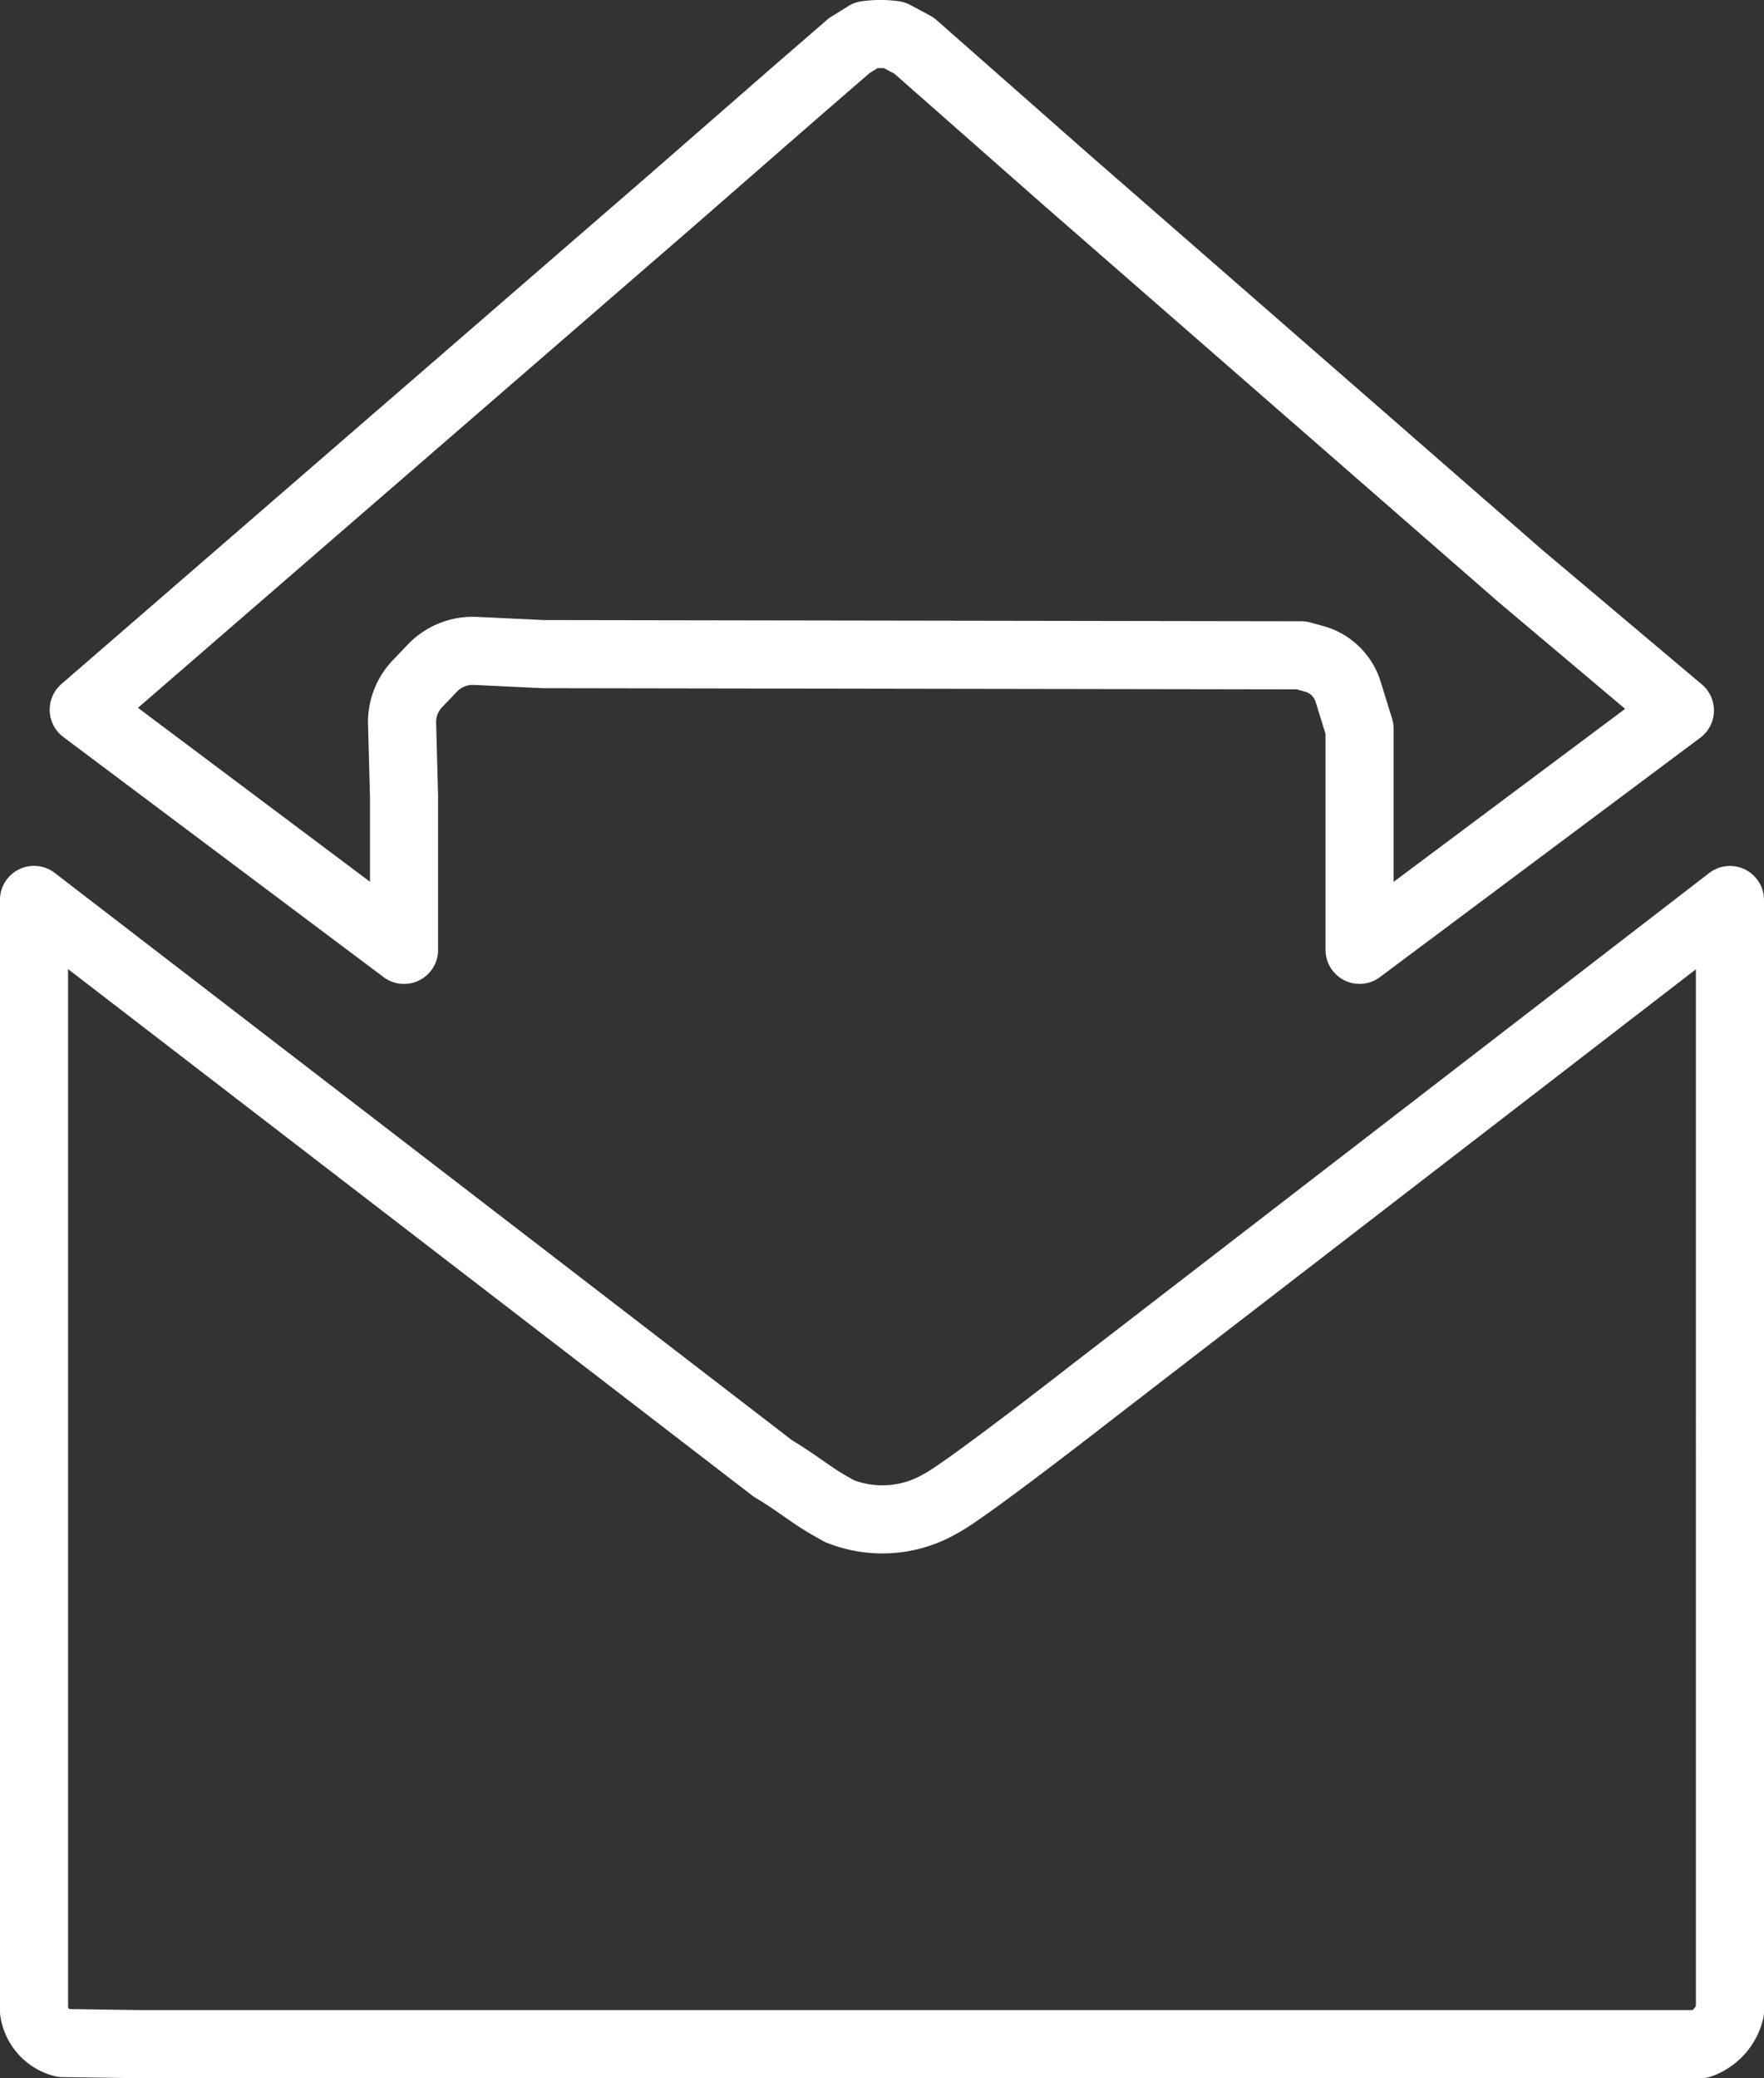
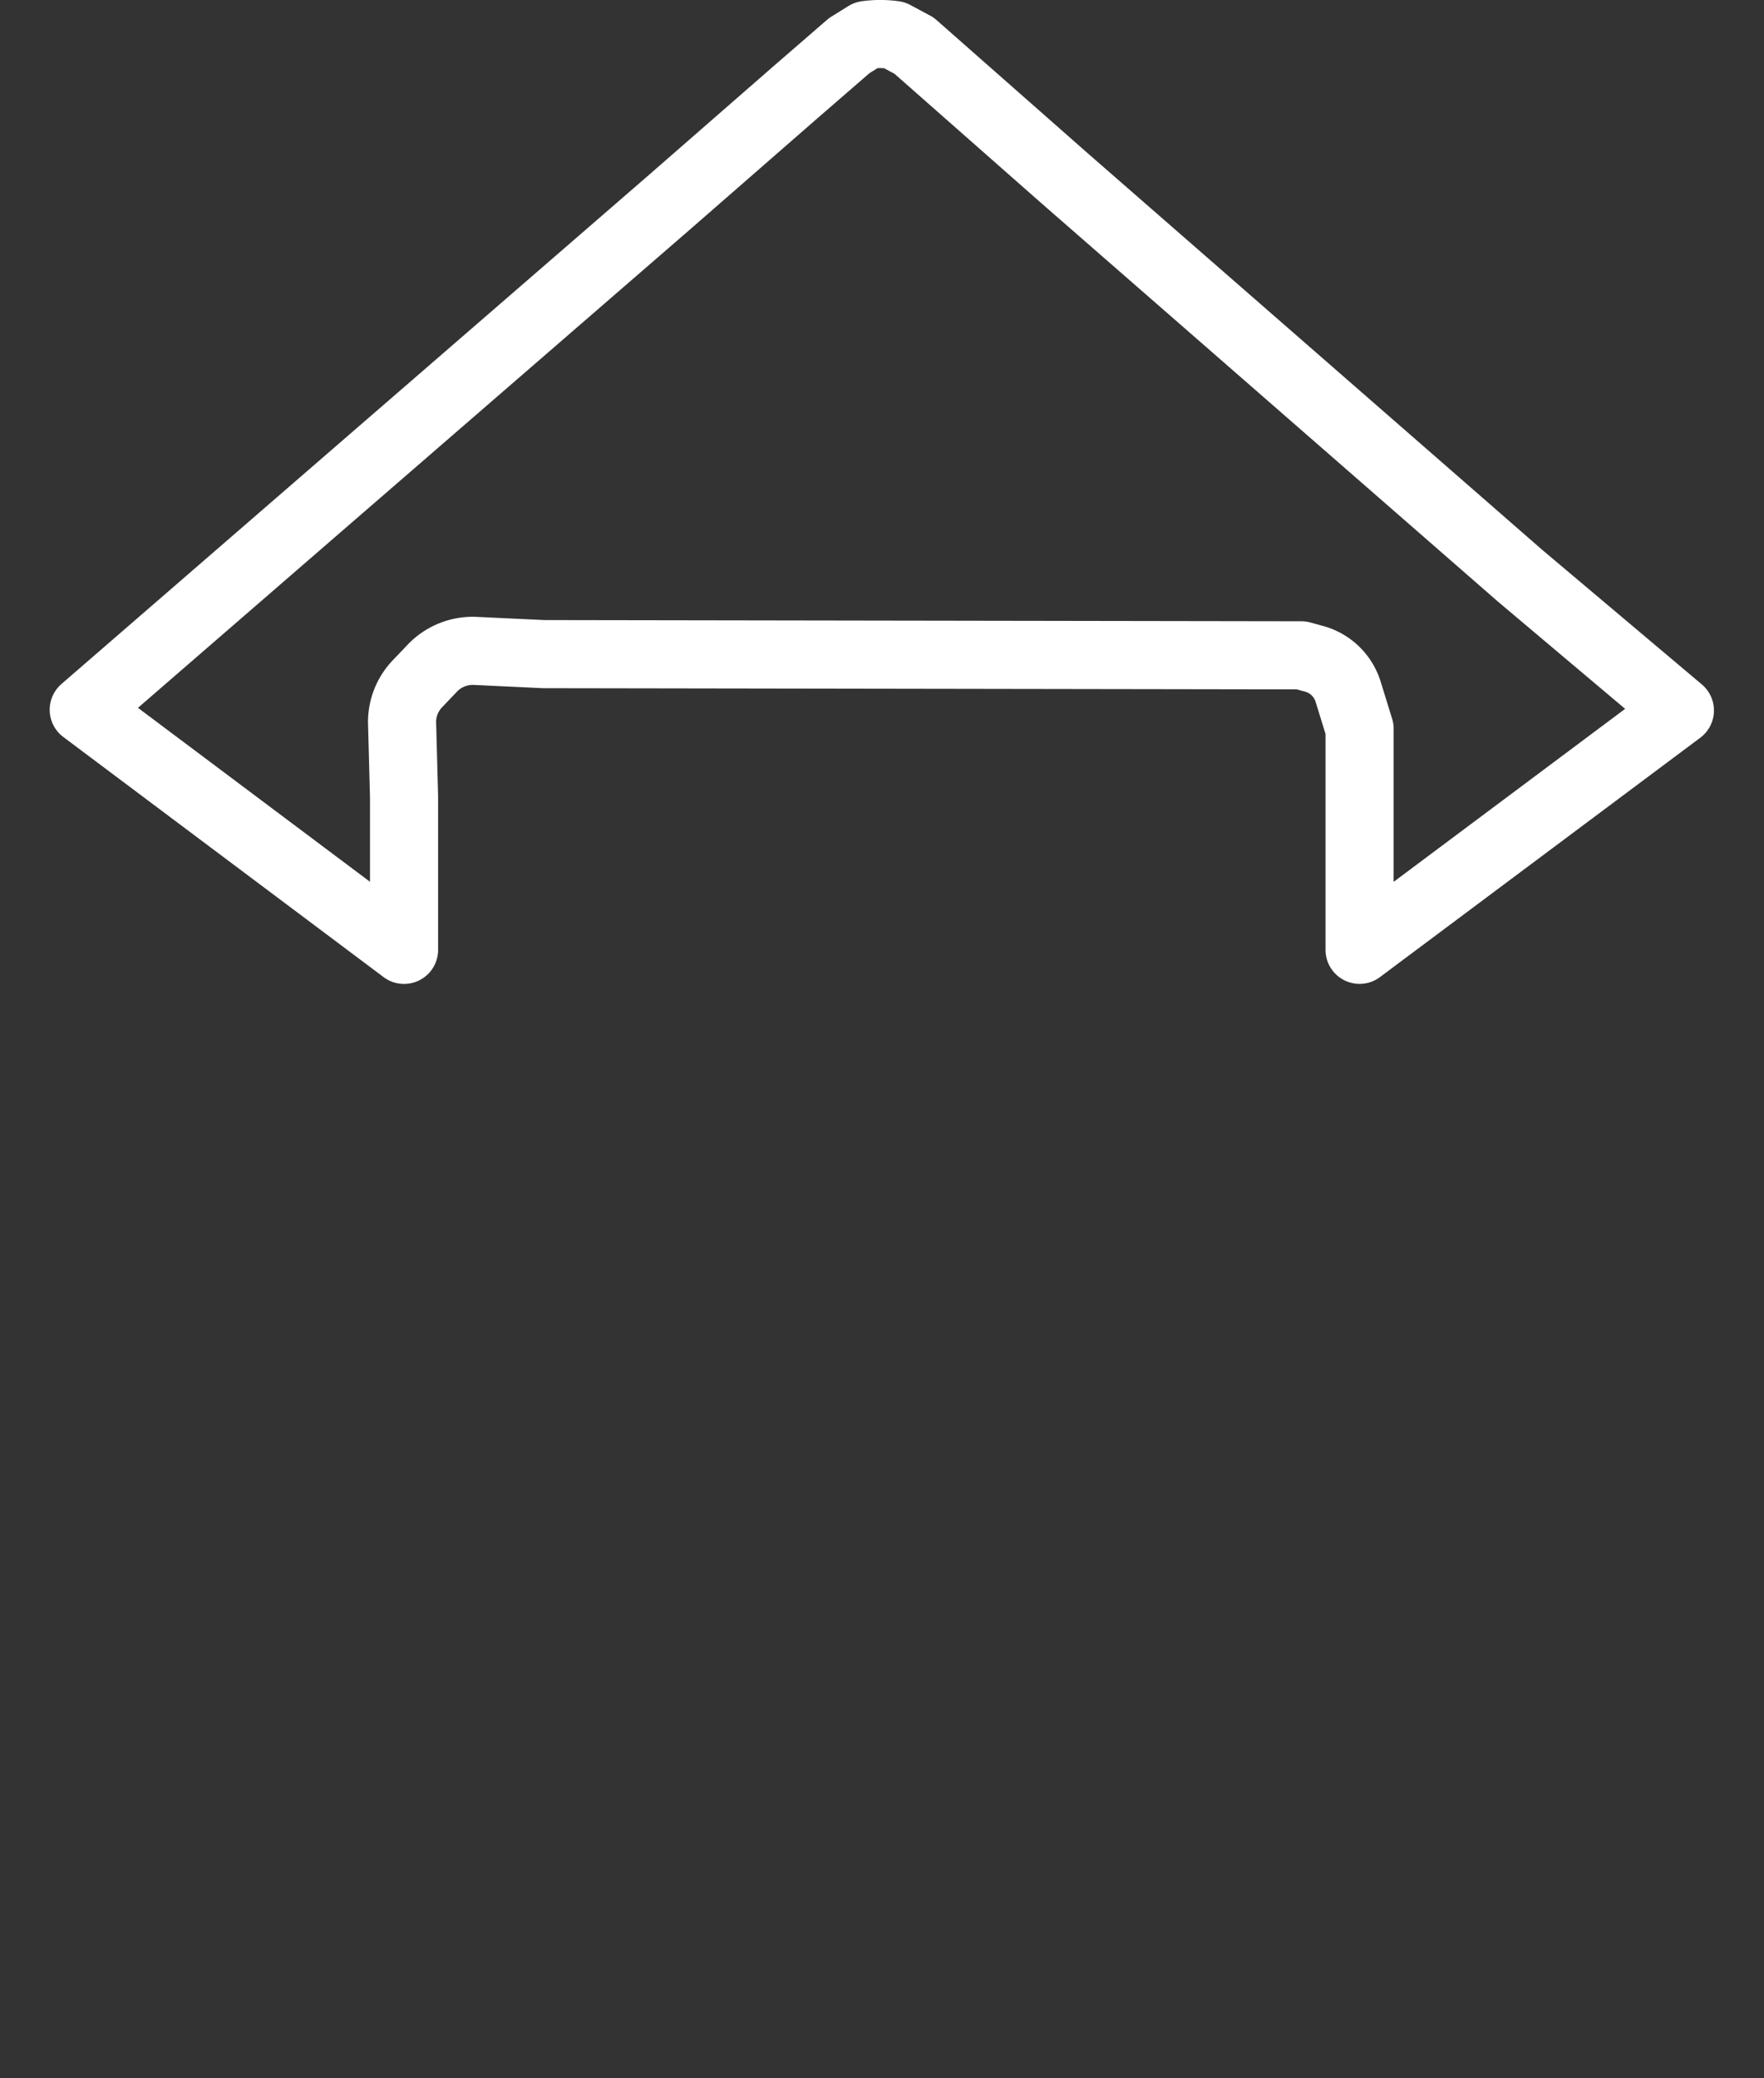
<svg xmlns="http://www.w3.org/2000/svg" width="77.696" height="91.539" viewBox="0 0 77.696 91.539">
  <rect x="0" y="0" width="77.696" height="91.539" fill="#333333" stroke="none" />
  <g id="Gruppe_6307" data-name="Gruppe 6307" transform="translate(1.5 1.5)">
-     <path id="Pfad_2052" data-name="Pfad 2052" d="M3015.461,1084.569a5.085,5.085,0,0,0,4.469-.335c1.065-.541,6.73-4.964,6.73-4.964l28.027-21.615V1106.6a2.058,2.058,0,0,1-1.3,1.448h-68.758l-3.379-.049a1.714,1.714,0,0,1-1.261-1.415v-48.933l32.537,25.036c1.161.7,1.646,1.151,2.521,1.647Z" transform="translate(-2979.991 -1019.513)" fill="none" stroke="#fff" stroke-linecap="round" stroke-linejoin="round" stroke-width="3" />
    <path id="Pfad_2053" data-name="Pfad 2053" d="M2981.675,1058.746l25.76-22.322,5.57-4.861,2.386-2.068.754-.469a4.479,4.479,0,0,1,1.226,0l.875.469,6.628,5.84,20.055,17.5,7.048,5.942-14.108,10.543v-9.736l-.509-1.647a2.165,2.165,0,0,0-1.479-1.43l-.574-.158-33.377-.053-3.039-.143a2.462,2.462,0,0,0-1.9.8l-.621.65a2.443,2.443,0,0,0-.675,1.7l.087,3.261v6.758Z" transform="translate(-2979.486 -1028.985)" fill="none" stroke="#fff" stroke-linecap="round" stroke-linejoin="round" stroke-width="3" />
  </g>
</svg>